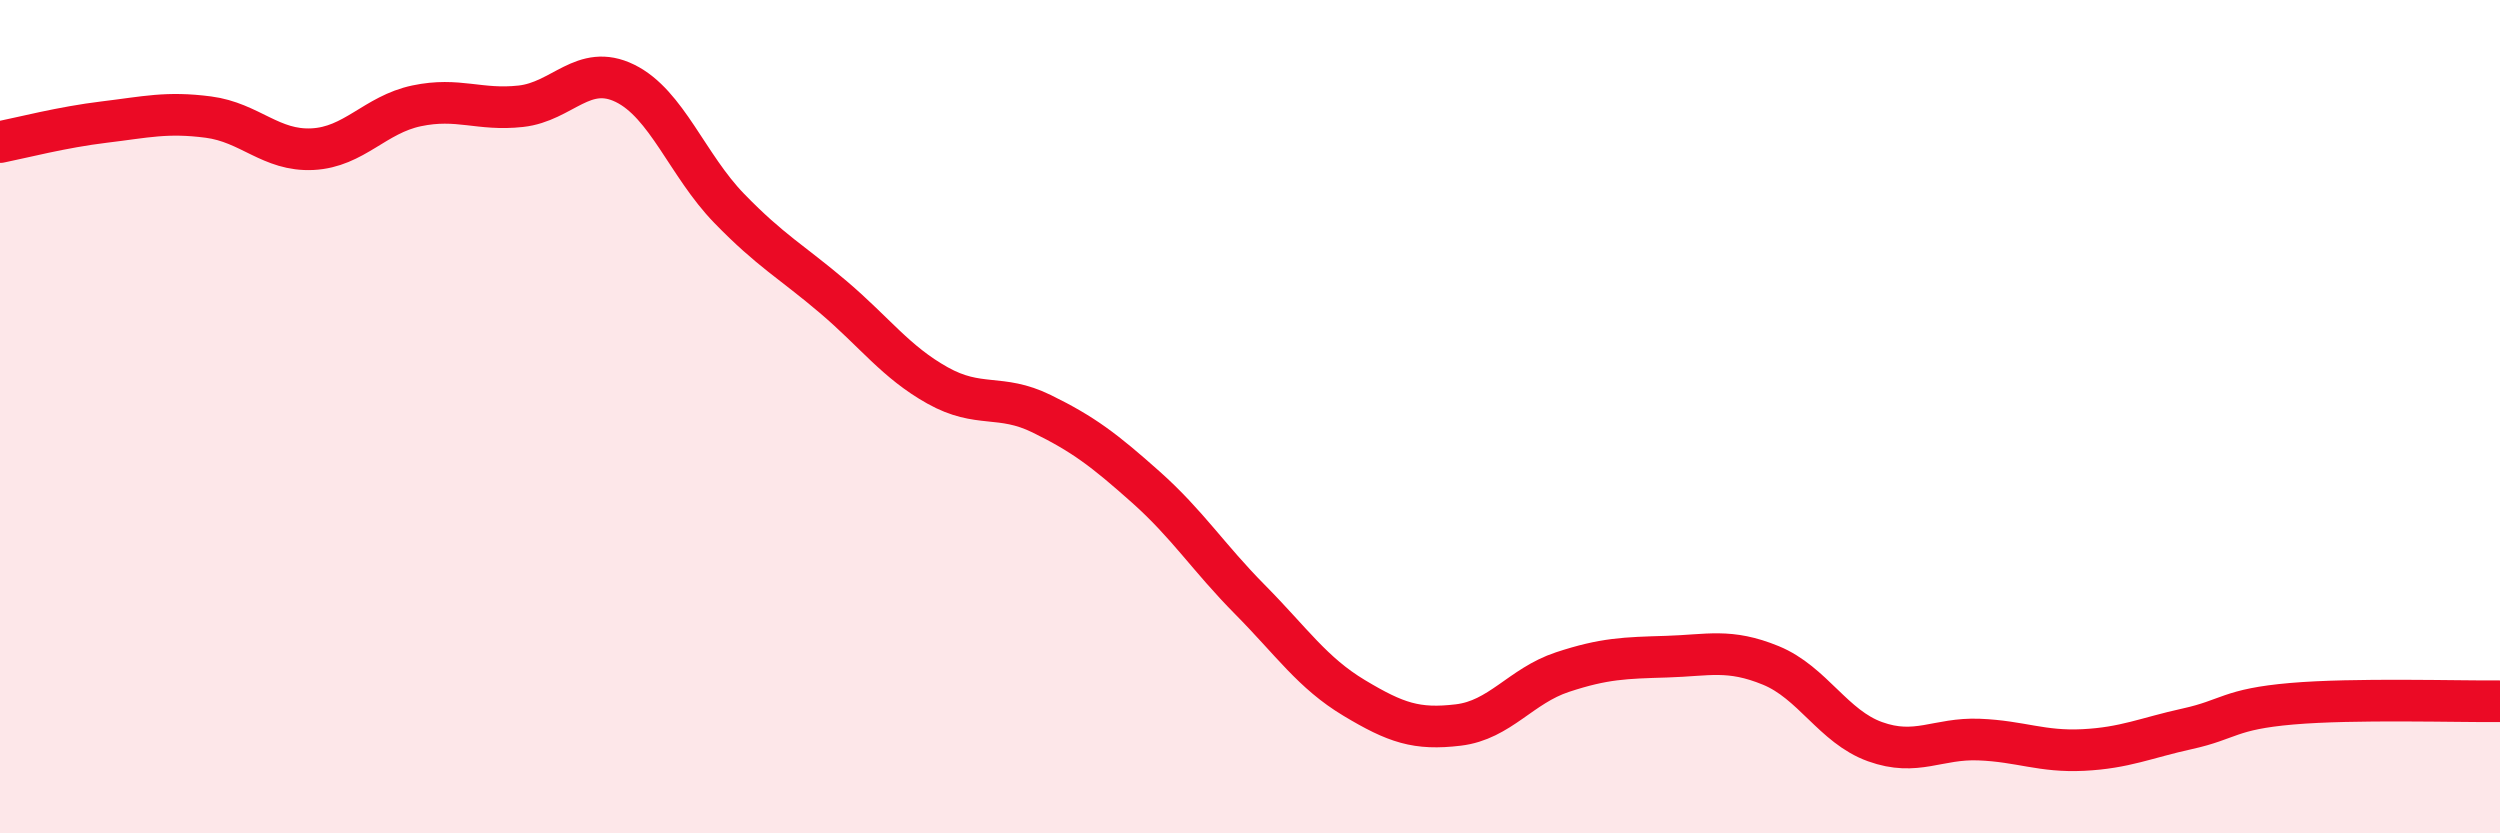
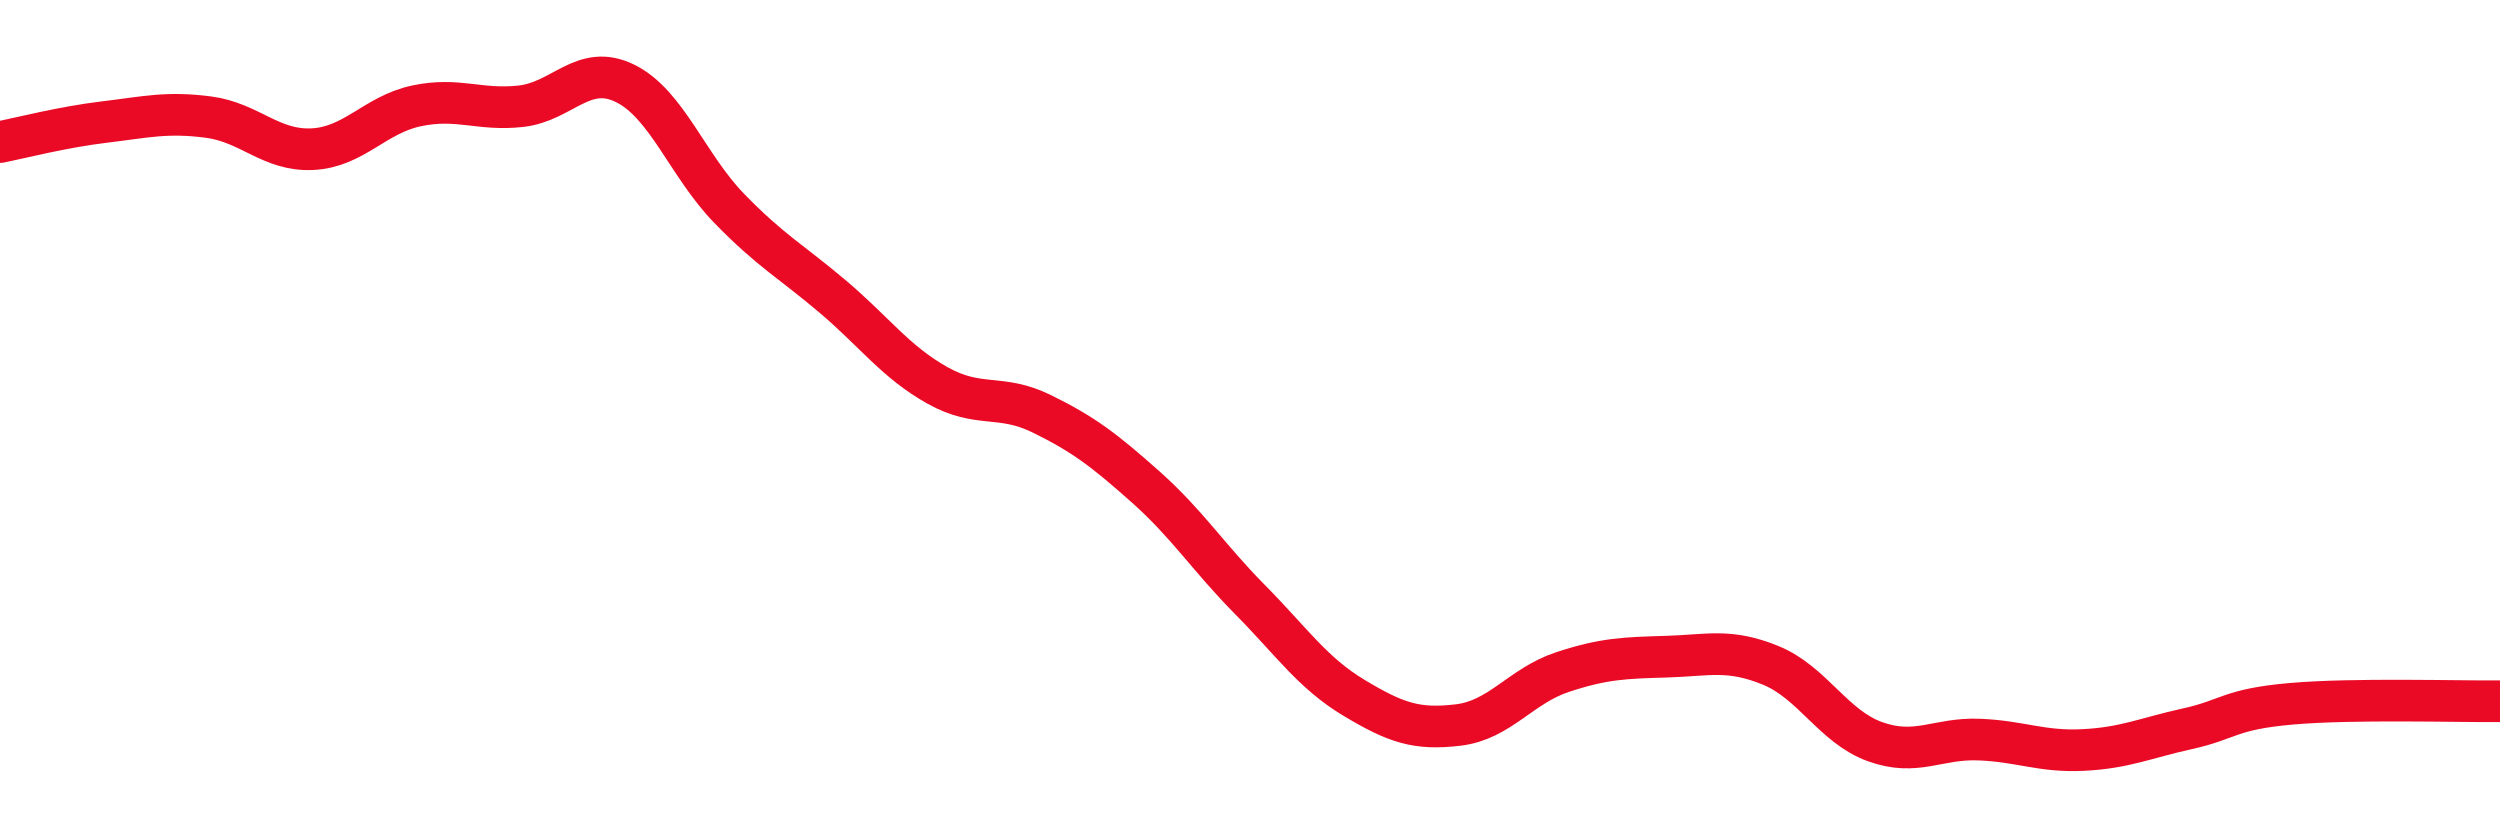
<svg xmlns="http://www.w3.org/2000/svg" width="60" height="20" viewBox="0 0 60 20">
-   <path d="M 0,3.41 C 0.5,3.31 1.5,3.05 2.5,2.93 C 3.5,2.81 4,2.68 5,2.81 C 6,2.94 6.5,3.63 7.5,3.58 C 8.5,3.53 9,2.75 10,2.54 C 11,2.33 11.5,2.66 12.5,2.55 C 13.5,2.44 14,1.51 15,2 C 16,2.49 16.5,3.97 17.5,5 C 18.5,6.03 19,6.28 20,7.13 C 21,7.98 21.5,8.69 22.5,9.25 C 23.5,9.81 24,9.44 25,9.93 C 26,10.42 26.5,10.8 27.5,11.69 C 28.5,12.58 29,13.38 30,14.39 C 31,15.4 31.5,16.15 32.5,16.75 C 33.5,17.35 34,17.52 35,17.4 C 36,17.28 36.5,16.46 37.5,16.13 C 38.5,15.8 39,15.79 40,15.76 C 41,15.73 41.5,15.56 42.5,15.97 C 43.5,16.38 44,17.44 45,17.8 C 46,18.16 46.5,17.71 47.5,17.75 C 48.5,17.79 49,18.05 50,18 C 51,17.95 51.5,17.71 52.5,17.49 C 53.5,17.27 53.5,17.02 55,16.89 C 56.5,16.76 59,16.84 60,16.83L60 20L0 20Z" fill="#EB0A25" opacity="0.1" stroke-linecap="round" stroke-linejoin="round" />
  <path d="M 0,3.41 C 0.5,3.31 1.5,3.05 2.5,2.93 C 3.5,2.81 4,2.68 5,2.81 C 6,2.94 6.5,3.63 7.5,3.58 C 8.5,3.53 9,2.75 10,2.54 C 11,2.33 11.5,2.66 12.5,2.55 C 13.5,2.44 14,1.51 15,2 C 16,2.49 16.5,3.97 17.5,5 C 18.5,6.03 19,6.28 20,7.13 C 21,7.98 21.5,8.69 22.5,9.25 C 23.5,9.81 24,9.44 25,9.93 C 26,10.42 26.5,10.8 27.5,11.69 C 28.5,12.58 29,13.38 30,14.39 C 31,15.4 31.5,16.15 32.5,16.75 C 33.5,17.35 34,17.52 35,17.4 C 36,17.28 36.5,16.46 37.5,16.13 C 38.5,15.8 39,15.79 40,15.76 C 41,15.73 41.5,15.56 42.5,15.97 C 43.5,16.38 44,17.44 45,17.8 C 46,18.16 46.5,17.71 47.5,17.75 C 48.5,17.79 49,18.05 50,18 C 51,17.95 51.5,17.71 52.5,17.49 C 53.5,17.27 53.5,17.02 55,16.89 C 56.5,16.76 59,16.84 60,16.83" stroke="#EB0A25" stroke-width="1" fill="none" stroke-linecap="round" stroke-linejoin="round" />
</svg>